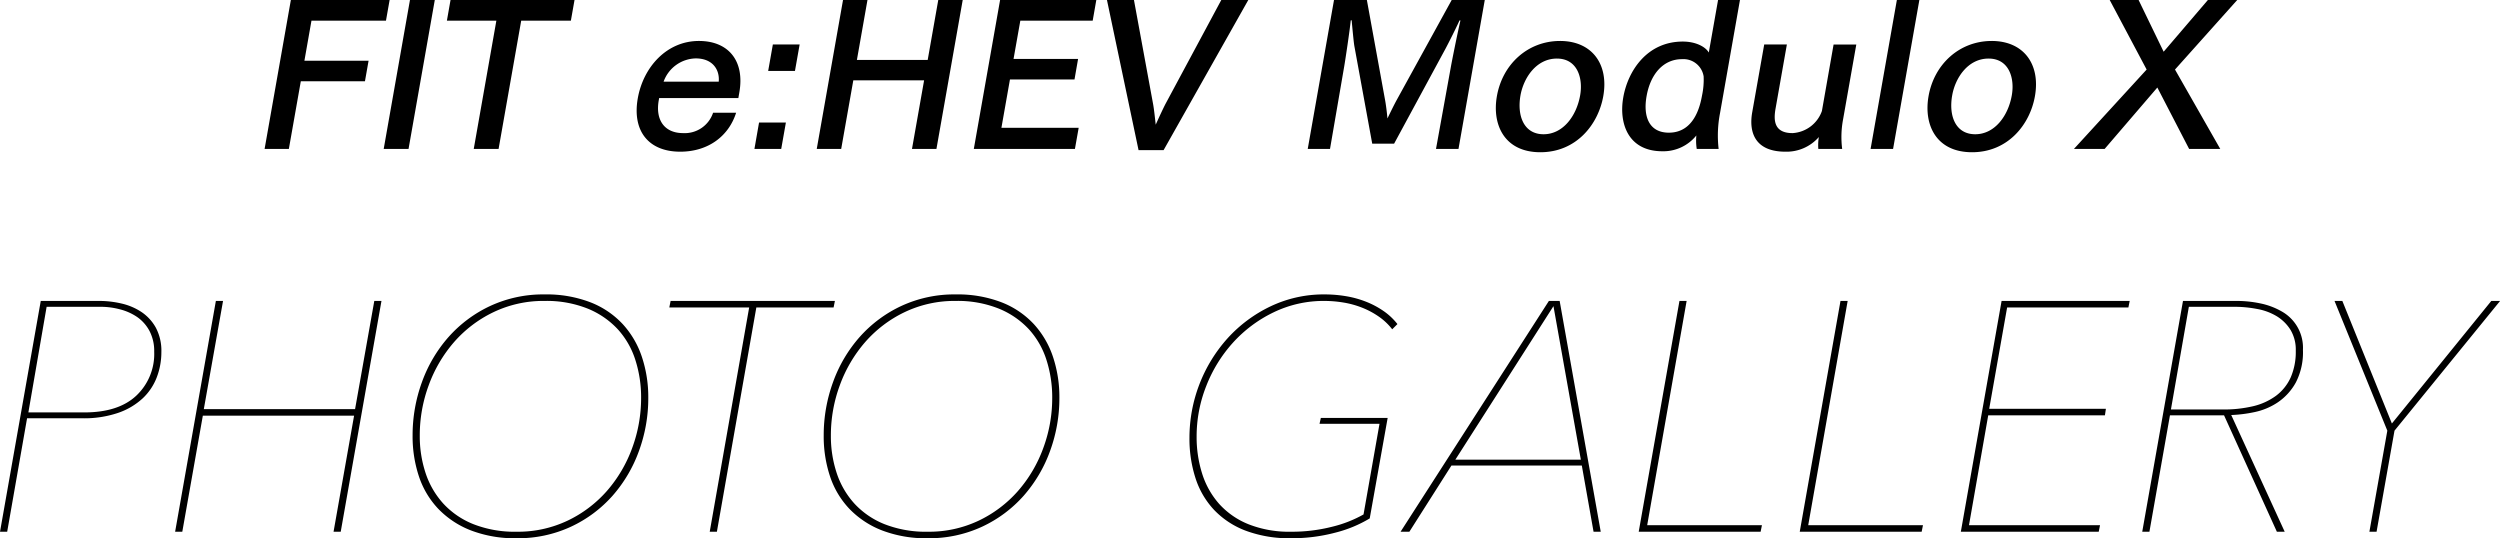
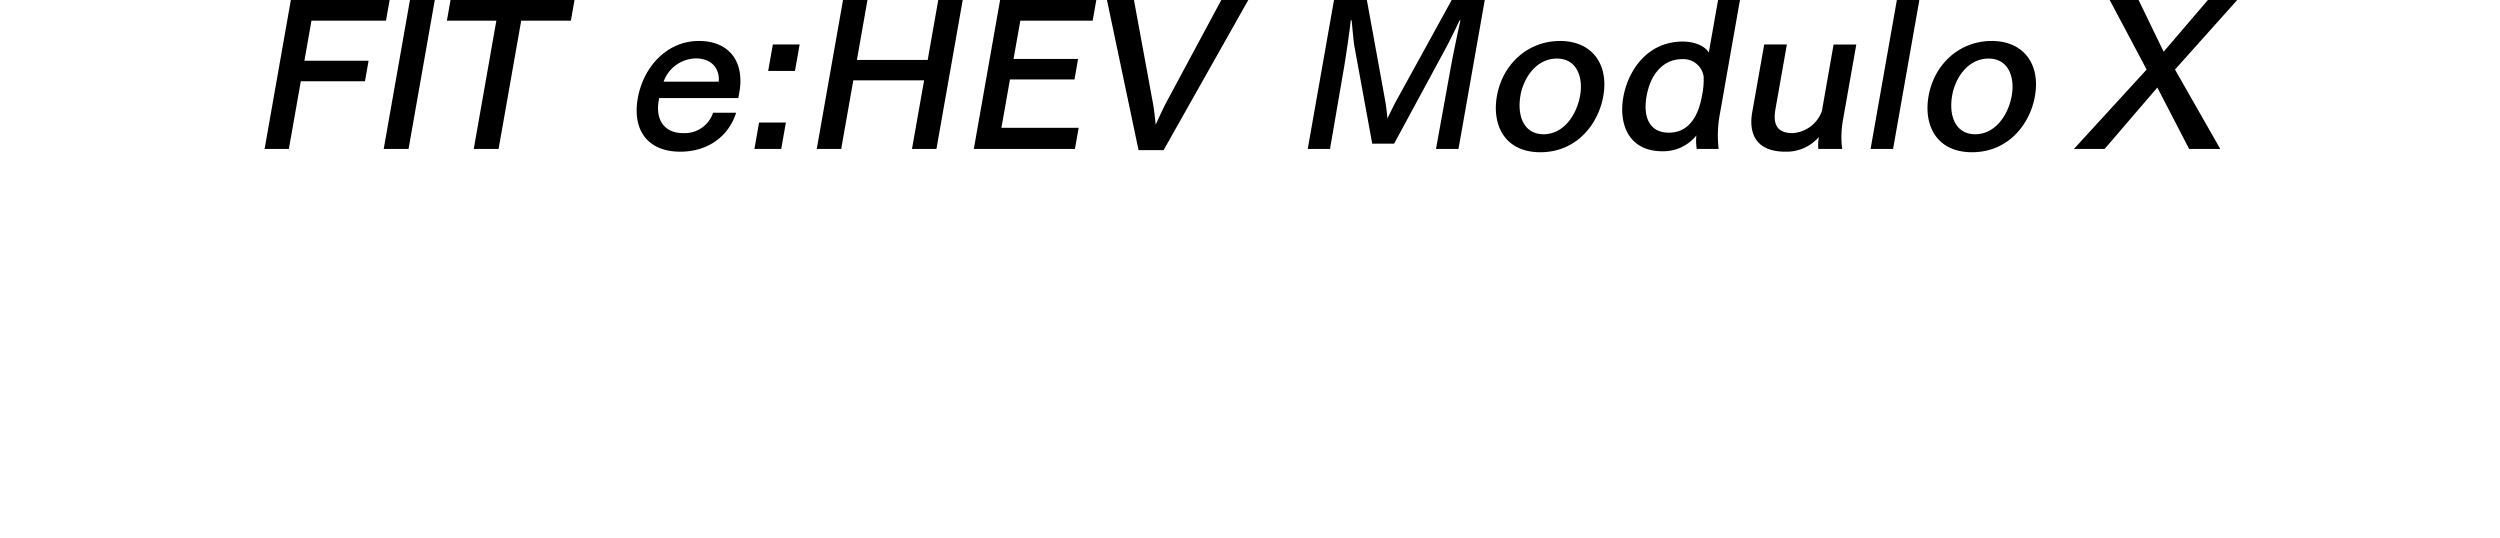
<svg xmlns="http://www.w3.org/2000/svg" id="h-gallery.svg" width="460.152" height="99.06" viewBox="0 0 460.152 99.06">
  <defs>
    <style>
      .cls-1 {
        fill-rule: evenodd;
      }
    </style>
  </defs>
-   <path id="PHOTO_GALLERY" data-name="PHOTO GALLERY" class="cls-1" d="M885.12,7171.43a19.394,19.394,0,0,0,6.54-.99,12.71,12.71,0,0,0,4.53-2.67,10.393,10.393,0,0,0,2.61-3.9,12.947,12.947,0,0,0,.84-4.62,9.024,9.024,0,0,0-1.02-4.5,8.331,8.331,0,0,0-2.64-2.88,11.13,11.13,0,0,0-3.66-1.56,18.015,18.015,0,0,0-4.14-.48H877.44l-7.5,42.48h1.32l3.66-20.88h10.2Zm9.9-4.16q-3.3,3.09-9.6,3.08H875.16l3.36-19.44h9.96a13.761,13.761,0,0,1,3.51.46,9.957,9.957,0,0,1,3.18,1.41,7.28,7.28,0,0,1,2.28,2.57,7.909,7.909,0,0,1,.87,3.83A10.545,10.545,0,0,1,895.02,7167.27Zm37.632,25.04,7.5-42.48h-1.32l-3.54,19.92h-27.84l3.54-19.92h-1.32l-7.5,42.48h1.32l3.78-21.36h27.84l-3.78,21.36h1.32Zm53.639-15.39a24.933,24.933,0,0,1-4.65,7.89,22.5,22.5,0,0,1-7.23,5.46,21.333,21.333,0,0,1-9.39,2.04,20.768,20.768,0,0,1-7.92-1.38,15.189,15.189,0,0,1-5.55-3.78,15.593,15.593,0,0,1-3.27-5.61,21.6,21.6,0,0,1-1.08-6.93,26.56,26.56,0,0,1,1.65-9.27,25.3,25.3,0,0,1,4.65-7.92,22.577,22.577,0,0,1,7.26-5.52,21.265,21.265,0,0,1,9.42-2.07,20.375,20.375,0,0,1,7.92,1.41,15.5,15.5,0,0,1,5.55,3.81,15.176,15.176,0,0,1,3.24,5.67,22.532,22.532,0,0,1,1.05,6.93A26.56,26.56,0,0,1,986.291,7176.92Zm-39.24,5.22a15.971,15.971,0,0,0,3.57,5.97,16.722,16.722,0,0,0,6,3.96,22.525,22.525,0,0,0,8.4,1.44,23.127,23.127,0,0,0,10.02-2.13,23.444,23.444,0,0,0,7.65-5.7,25.631,25.631,0,0,0,4.86-8.25,28.273,28.273,0,0,0,1.71-9.78,23.39,23.39,0,0,0-1.17-7.5,16.711,16.711,0,0,0-3.54-6.06,16.058,16.058,0,0,0-5.97-4.02,22.525,22.525,0,0,0-8.4-1.44,23.127,23.127,0,0,0-10.02,2.13,23.576,23.576,0,0,0-7.68,5.73,25.629,25.629,0,0,0-4.89,8.31,28.524,28.524,0,0,0-1.71,9.81A23.312,23.312,0,0,0,947.051,7182.14Zm76.319-31.11,0.24-1.2H993.371l-0.24,1.2h14.7l-7.26,41.28h1.32l7.26-41.28h14.22Zm38.59,25.89a24.933,24.933,0,0,1-4.65,7.89,22.5,22.5,0,0,1-7.23,5.46,21.333,21.333,0,0,1-9.39,2.04,20.768,20.768,0,0,1-7.92-1.38,15.189,15.189,0,0,1-5.55-3.78,15.593,15.593,0,0,1-3.27-5.61,21.6,21.6,0,0,1-1.08-6.93,26.56,26.56,0,0,1,1.65-9.27,25.3,25.3,0,0,1,4.65-7.92,22.577,22.577,0,0,1,7.26-5.52,21.265,21.265,0,0,1,9.42-2.07,20.375,20.375,0,0,1,7.92,1.41,15.5,15.5,0,0,1,5.55,3.81,15.176,15.176,0,0,1,3.24,5.67,22.532,22.532,0,0,1,1.05,6.93A26.56,26.56,0,0,1,1061.96,7176.92Zm-39.24,5.22a15.971,15.971,0,0,0,3.57,5.97,16.722,16.722,0,0,0,6,3.96,22.525,22.525,0,0,0,8.4,1.44,23.127,23.127,0,0,0,10.02-2.13,23.444,23.444,0,0,0,7.65-5.7,25.631,25.631,0,0,0,4.86-8.25,28.273,28.273,0,0,0,1.71-9.78,23.39,23.39,0,0,0-1.17-7.5,16.711,16.711,0,0,0-3.54-6.06,16.058,16.058,0,0,0-5.97-4.02,22.525,22.525,0,0,0-8.4-1.44,23.127,23.127,0,0,0-10.02,2.13,23.576,23.576,0,0,0-7.68,5.73,25.629,25.629,0,0,0-4.89,8.31,28.524,28.524,0,0,0-1.71,9.81A23.312,23.312,0,0,0,1022.72,7182.14Zm93.03,10.33a23.247,23.247,0,0,0,6.3-2.61l3.3-18.49h-12.3l-0.24,1.08h11.04l-2.94,16.68a22.591,22.591,0,0,1-5.85,2.28,29.981,29.981,0,0,1-7.47.9,20.309,20.309,0,0,1-7.86-1.38,14.6,14.6,0,0,1-5.4-3.75,15.309,15.309,0,0,1-3.12-5.55,22.272,22.272,0,0,1-1.02-6.84,25.191,25.191,0,0,1,1.77-9.3,25.91,25.91,0,0,1,4.92-7.98,24.3,24.3,0,0,1,7.47-5.58,21.123,21.123,0,0,1,9.36-2.1,21.509,21.509,0,0,1,3.54.3,16.615,16.615,0,0,1,3.45.96,14.994,14.994,0,0,1,3.06,1.65,11.129,11.129,0,0,1,2.43,2.31l0.96-.96a11.646,11.646,0,0,0-2.55-2.4,15.866,15.866,0,0,0-3.21-1.71,18.234,18.234,0,0,0-3.69-1.02,23.512,23.512,0,0,0-3.93-.33,22.7,22.7,0,0,0-9.96,2.19,25.448,25.448,0,0,0-7.89,5.85,27.428,27.428,0,0,0-7.05,18.36,23.694,23.694,0,0,0,1.11,7.41,15.437,15.437,0,0,0,3.42,5.85,15.7,15.7,0,0,0,5.85,3.84,22.914,22.914,0,0,0,8.34,1.38A31.237,31.237,0,0,0,1115.75,7192.47Zm48.82-.16-7.56-42.48h-1.98l-27.3,42.48h1.62l7.74-12.18h24l2.16,12.18h1.32Zm-3.66-13.26h-23.1l18.06-28.26Zm33.09,13.26,0.24-1.2h-21.12l7.26-41.28h-1.32l-7.5,42.48H1194Zm29.64,0,0.24-1.2h-21.12l7.26-41.28h-1.32l-7.5,42.48h22.44Zm32.59,0,0.24-1.2h-24.12l3.54-20.22h21.48l0.18-1.2h-21.48l3.3-18.66h22.32l0.24-1.2h-23.58l-7.5,42.48h25.38Zm34.23,0-9.84-21.48a24.894,24.894,0,0,0,4.29-.54,12.107,12.107,0,0,0,4.29-1.8,10.56,10.56,0,0,0,3.3-3.63,12.083,12.083,0,0,0,1.32-6.03,7.666,7.666,0,0,0-3.93-7.08,13.207,13.207,0,0,0-3.93-1.47,21.13,21.13,0,0,0-4.32-.45h-9.9l-7.5,42.48h1.32l3.78-21.42h9.96l9.72,21.42h1.44Zm1.11-28.41a8.672,8.672,0,0,1-2.7,3.38,11.585,11.585,0,0,1-4.23,1.93,23.339,23.339,0,0,1-5.52.6h-9.6l3.3-18.9h8.34a21.977,21.977,0,0,1,4.23.4,10.608,10.608,0,0,1,3.63,1.35,7.749,7.749,0,0,1,2.52,2.51,7.113,7.113,0,0,1,.96,3.83A11.8,11.8,0,0,1,1291.57,7163.9Zm38.54-14.07h-1.62l-18.3,22.56-9.12-22.56h-1.44l9.72,23.88-3.3,18.6h1.32l3.3-18.6Z" transform="translate(-869.938 -7094.44)" />
  <path id="FIT_e:HEV_Modulo_X" data-name="FIT e:HEV Modulo X" class="cls-1" d="M941.656,7094.42H923.478l-4.837,27.43h4.464l2.2-12.45h11.806l0.667-3.78H925.967l1.3-7.38h13.714Zm8.314,0H945.4l-4.837,27.43h4.572Zm25.719,0H952.868l-0.673,3.82H961.3l-4.164,23.61h4.572l4.164-23.61h9.143Zm30.331,17.03c1.02-5.76-1.96-9.47-7.435-9.47-5.975,0-10.251,4.86-11.254,10.55-1.067,6.05,2.01,9.83,7.806,9.83,5.143,0,8.923-2.85,10.293-7.17h-4.24a5.5,5.5,0,0,1-5.522,3.75c-3.456,0-5.112-2.45-4.484-6.01,0.026-.15.051-0.29,0.077-0.44h14.579Zm-13.938-1.98a6.439,6.439,0,0,1,5.9-4.28c3.206,0,4.446,2.16,4.246,4.28H992.082Zm25.038-6.84h-4.93l-0.86,4.86h4.93Zm-2.53,14.36h-4.94l-0.85,4.86h4.93Zm32.55-22.57h-4.5l-1.95,11.05h-13.03l1.95-11.05h-4.5l-4.84,27.43h4.5l2.23-12.63h13.03l-2.23,12.63h4.5Zm24.59,0h-17.71l-4.84,27.43h18.61l0.69-3.89h-14.22l1.57-8.89h11.88l0.66-3.78h-11.88l1.25-7.05h13.32Zm27.98,0h-4.97l-10.23,19.05c-0.49.93-1.42,2.95-1.85,3.92-0.11-.97-0.31-2.92-0.5-3.89l-3.51-19.08h-4.97l5.82,27.65h4.61Zm43.52,0h-6.08l-10.12,18.4c-0.53.97-1.16,2.27-1.72,3.42-0.09-1.12-.29-2.63-0.44-3.42l-3.35-18.4h-6.04l-4.84,27.43h4.1l2.62-15.22c0.21-1.23,1.03-6.66,1.19-8.39a0.1,0.1,0,0,1,.12-0.07,0.067,0.067,0,0,1,.06.07c0.16,1.73.36,3.85,0.48,4.61l3.3,18.03h4.03l9.45-17.46c0.59-1.11,1.87-3.63,2.57-5.18,0.01-.04.04-0.04,0.08-0.04,0.07,0,.14,0,0.1.04-0.62,2.7-1.56,7.41-1.77,8.6l-2.72,15.01h4.14Zm13.85,7.56c-5.91,0-10.58,4.25-11.62,10.15-0.93,5.26,1.38,10.33,8,10.33,6.59,0,10.65-5.07,11.58-10.33C1166.08,7106.23,1162.94,7101.98,1157.08,7101.98Zm-0.57,3.24c3.74,0,4.84,3.57,4.27,6.77-0.67,3.82-3.17,7.16-6.73,7.16-3.6,0-4.92-3.34-4.25-7.16C1150.37,7108.79,1152.69,7105.22,1156.51,7105.22Zm33.69-10.8h-4.03l-1.71,9.69c-0.6-1.05-2.38-2.02-4.79-2.02-6.55,0-10.09,5.36-10.95,10.26-0.85,4.82.91,9.93,7.18,9.93a7.776,7.776,0,0,0,6.27-2.91,9.9,9.9,0,0,0,.07,2.48h4.03a21.646,21.646,0,0,1,.25-6.55Zm-6.69,14.08a13.752,13.752,0,0,1-.29,3.49c-0.36,2.02-1.47,6.87-6.11,6.87-3.6,0-4.78-2.91-4.1-6.73,0.7-3.99,3.03-6.8,6.52-6.8A3.76,3.76,0,0,1,1183.51,7108.5Zm28.1-5.87h-4.18l-2.15,12.24a6.11,6.11,0,0,1-5.4,4.07c-3.42,0-3.51-2.34-3.14-4.47l2.09-11.84h-4.17l-2.21,12.49c-0.67,3.82.63,7.24,6.11,7.24a7.885,7.885,0,0,0,6.16-2.7,8.853,8.853,0,0,0-.1,2.19h4.39a17.458,17.458,0,0,1,.16-5.4Zm11.61-8.21h-4.14l-4.84,27.43h4.14Zm13.31,7.56c-5.91,0-10.58,4.25-11.62,10.15-0.93,5.26,1.38,10.33,8.01,10.33,6.58,0,10.65-5.07,11.57-10.33C1245.53,7106.23,1242.39,7101.98,1236.53,7101.98Zm-0.57,3.24c3.74,0,4.84,3.57,4.27,6.77-0.67,3.82-3.17,7.16-6.73,7.16-3.6,0-4.92-3.34-4.24-7.16C1229.82,7108.79,1232.14,7105.22,1235.96,7105.22Zm45.78-10.8h-5.4l-8.16,9.54-4.62-9.54h-5.32l6.81,12.82-13.38,14.61h5.65l9.7-11.3,5.85,11.3h5.73l-8.33-14.61Z" transform="translate(-869.938 -7094.44)" />
</svg>